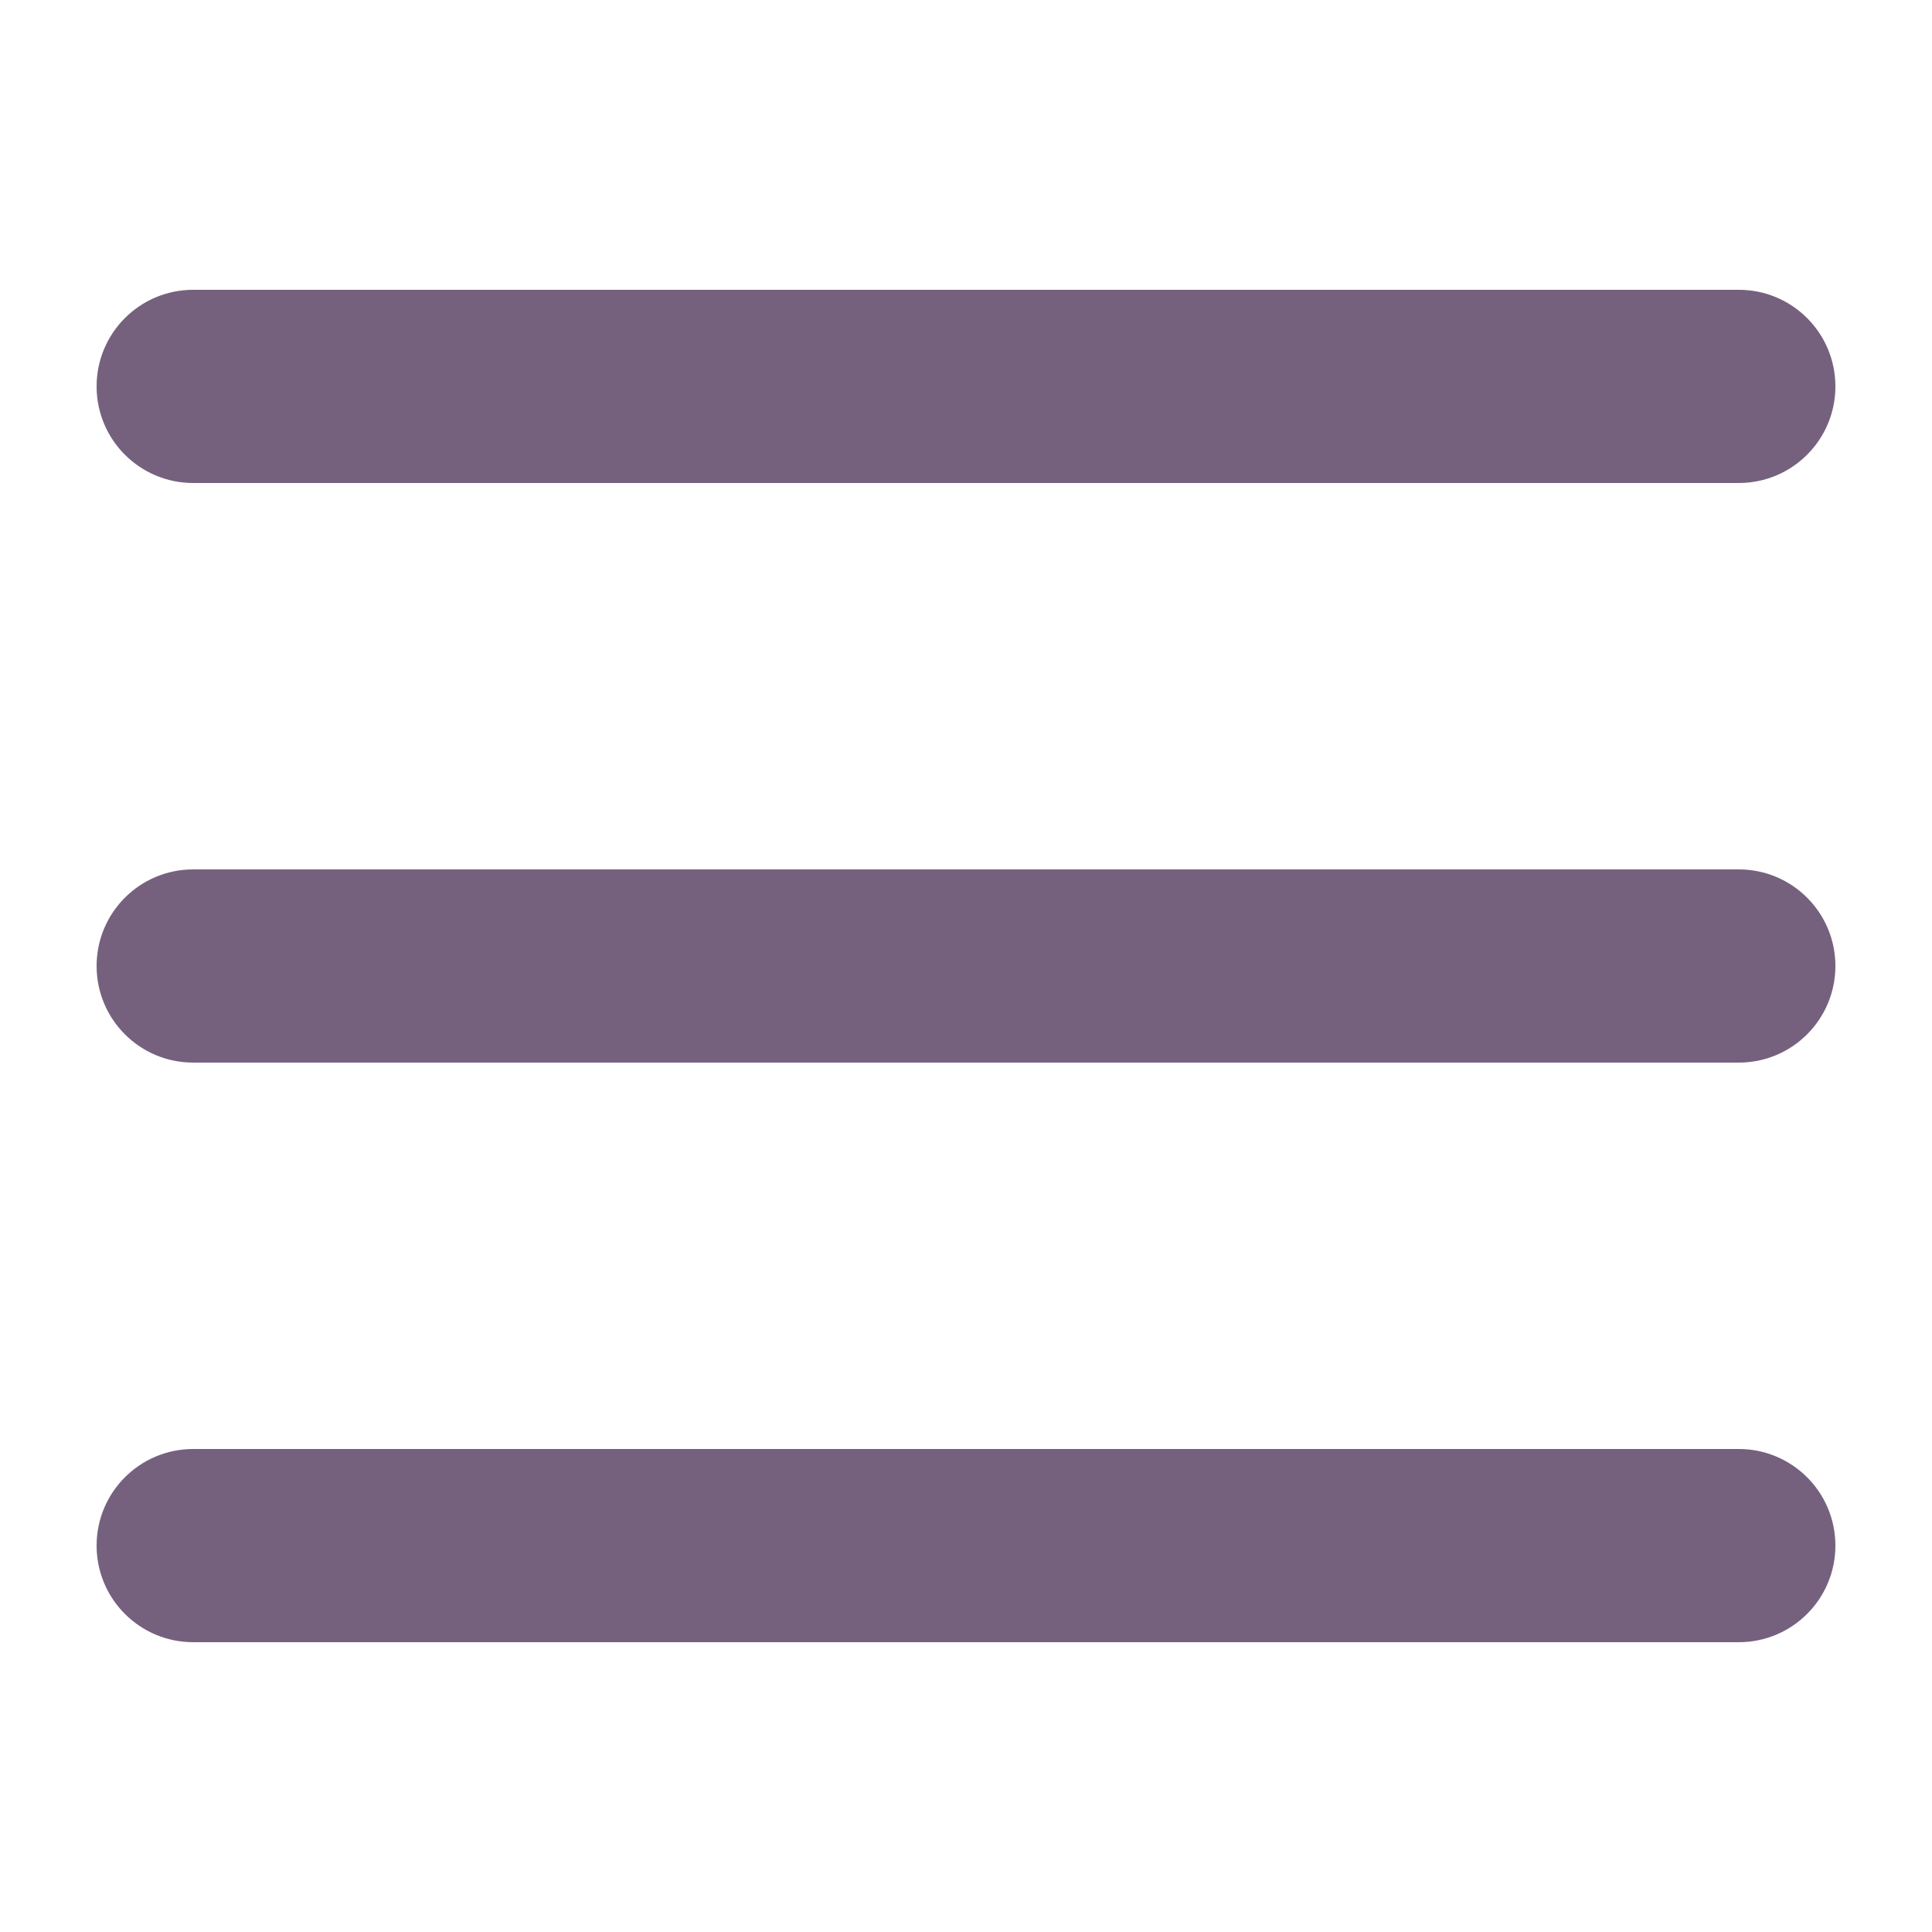
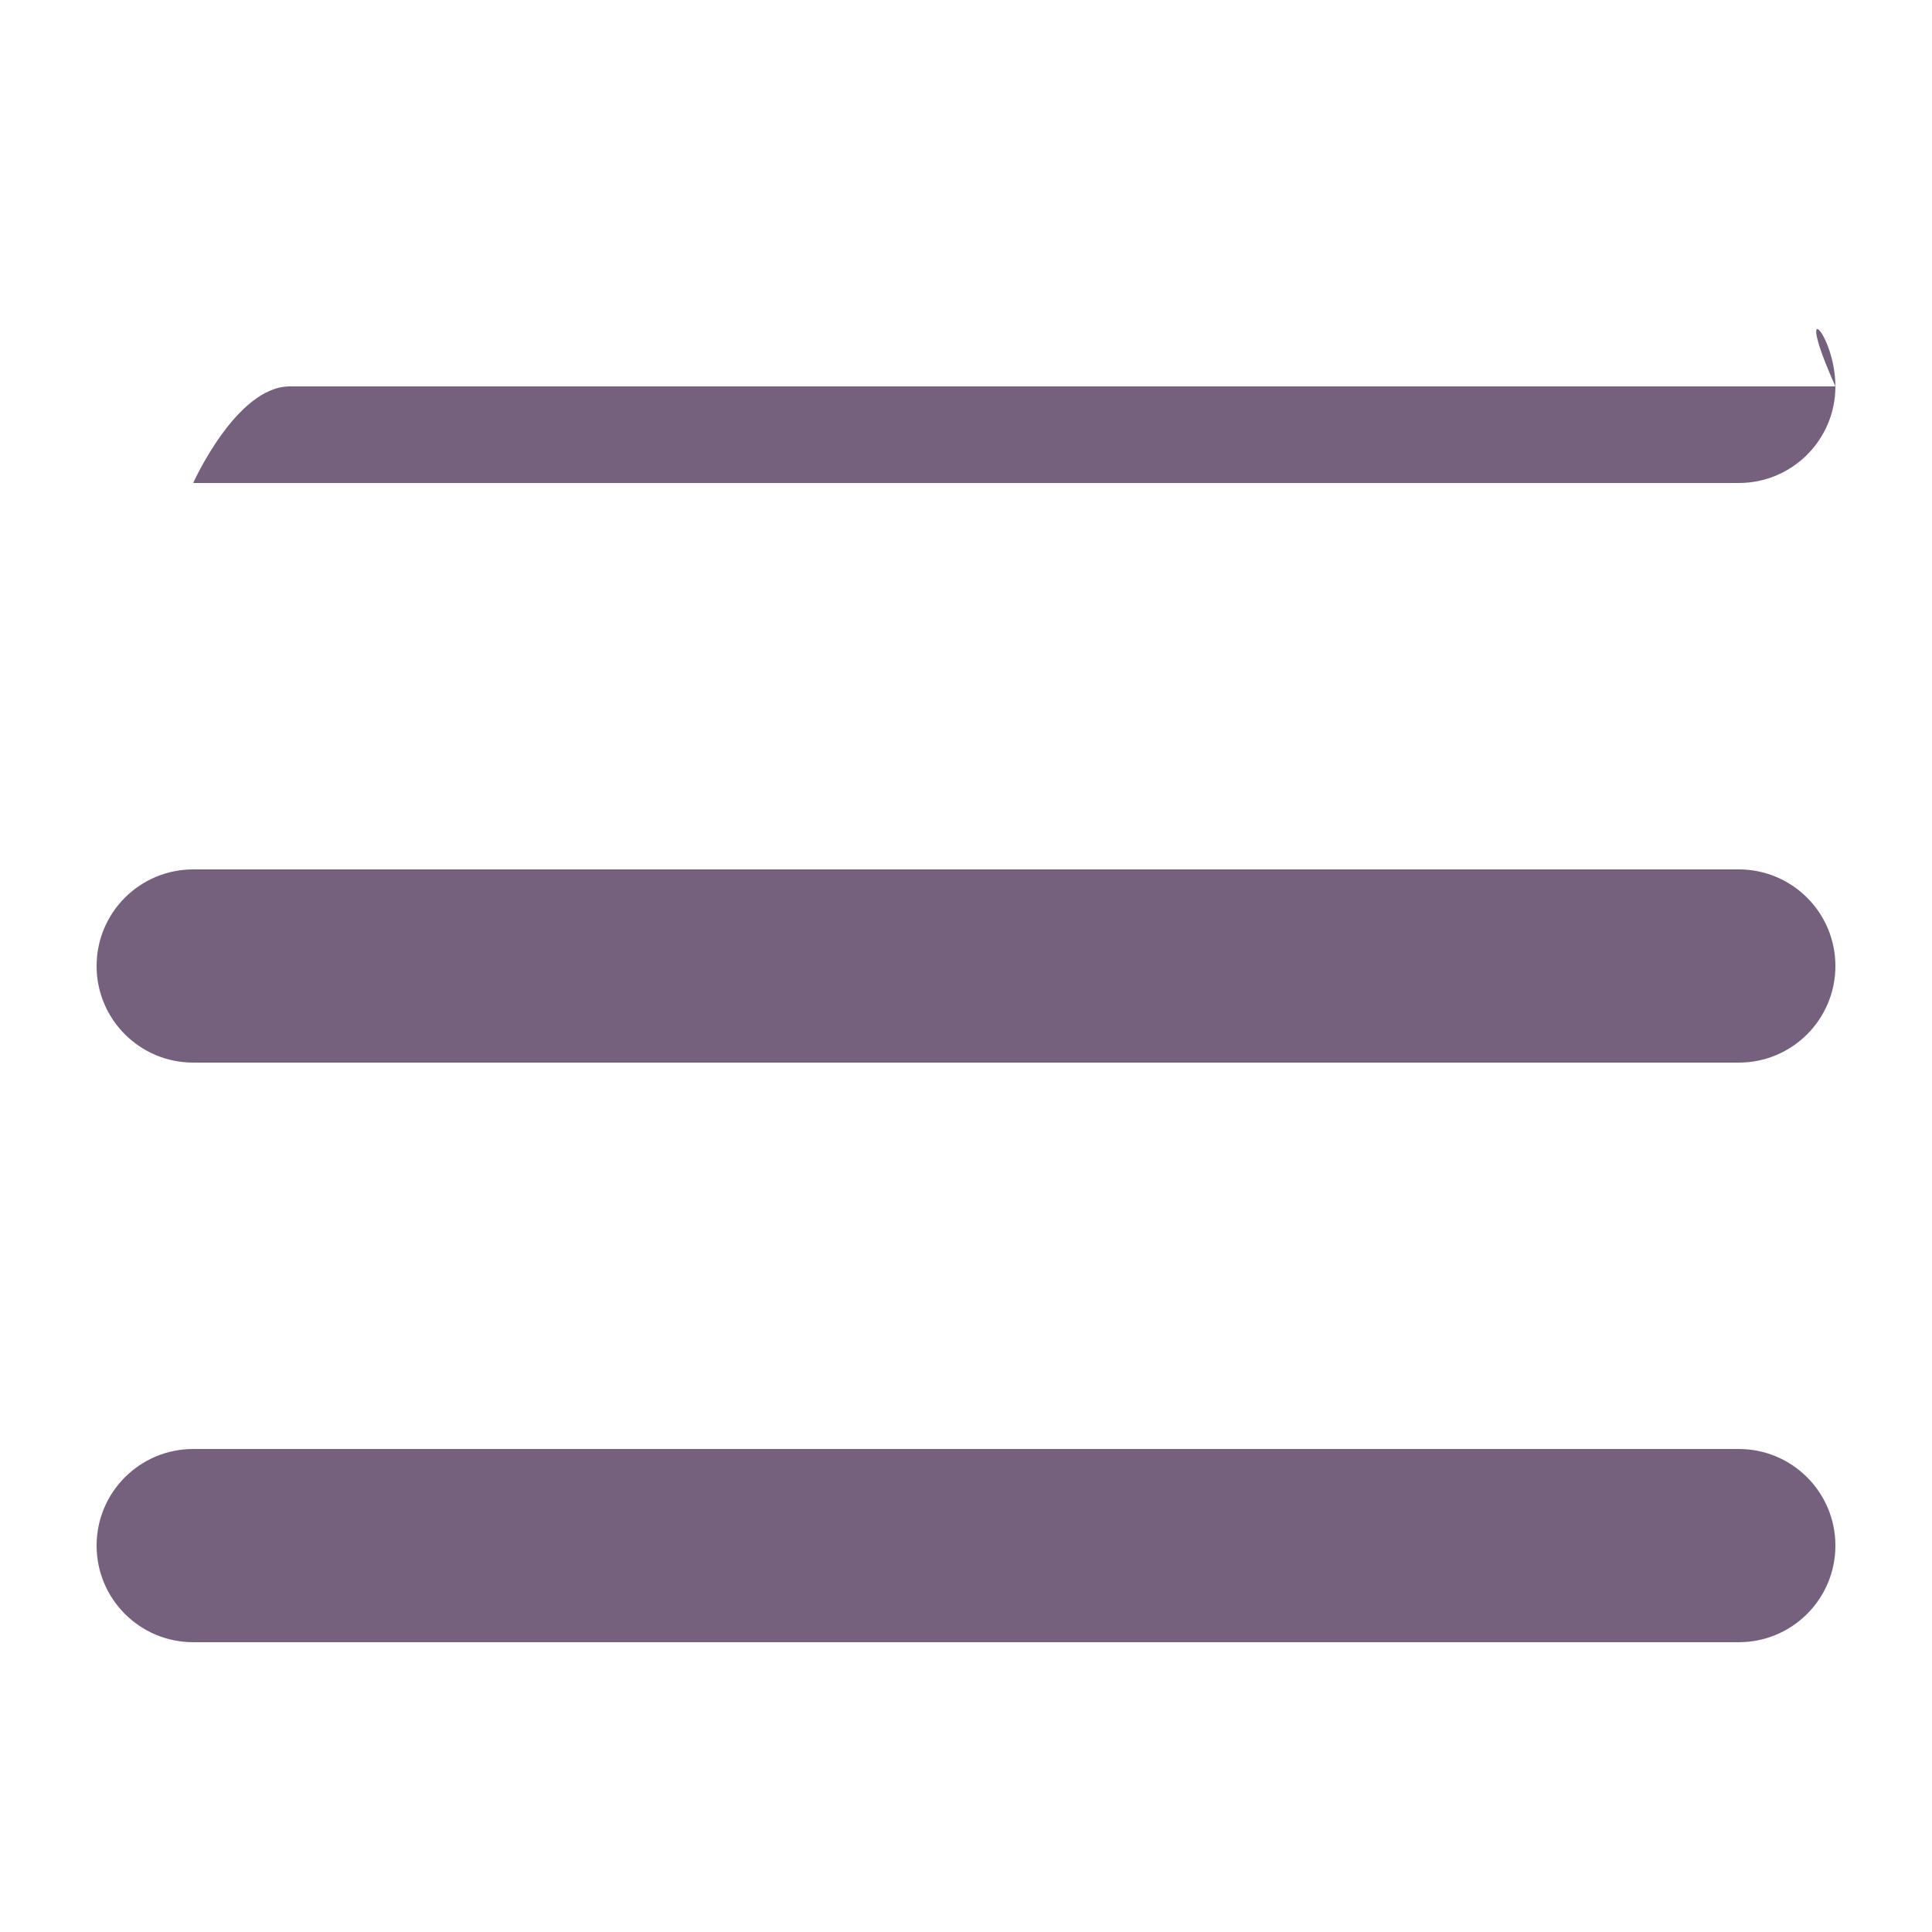
<svg xmlns="http://www.w3.org/2000/svg" version="1.1" id="Layer_1" x="0px" y="0px" viewBox="0 0 800 800" style="enable-background:new 0 0 800 800;" xml:space="preserve">
  <style type="text/css">
	.st0{fill-rule:evenodd;clip-rule:evenodd;fill:#75617E;}
</style>
-   <path class="st0" d="M760,160c0,22.1-17.9,40-40,40H80c-22.1,0-40-17.9-40-40s17.9-40,40-40h640C742.1,120,760,137.9,760,160z   M760,400c0,22.1-17.9,40-40,40H80c-22.1,0-40-17.9-40-40s17.9-40,40-40h640C742.1,360,760,377.9,760,400z M720,680  c22.1,0,40-17.9,40-40s-17.9-40-40-40H80c-22.1,0-40,17.9-40,40s17.9,40,40,40H720z" />
+   <path class="st0" d="M760,160c0,22.1-17.9,40-40,40H80s17.9-40,40-40h640C742.1,120,760,137.9,760,160z   M760,400c0,22.1-17.9,40-40,40H80c-22.1,0-40-17.9-40-40s17.9-40,40-40h640C742.1,360,760,377.9,760,400z M720,680  c22.1,0,40-17.9,40-40s-17.9-40-40-40H80c-22.1,0-40,17.9-40,40s17.9,40,40,40H720z" />
</svg>